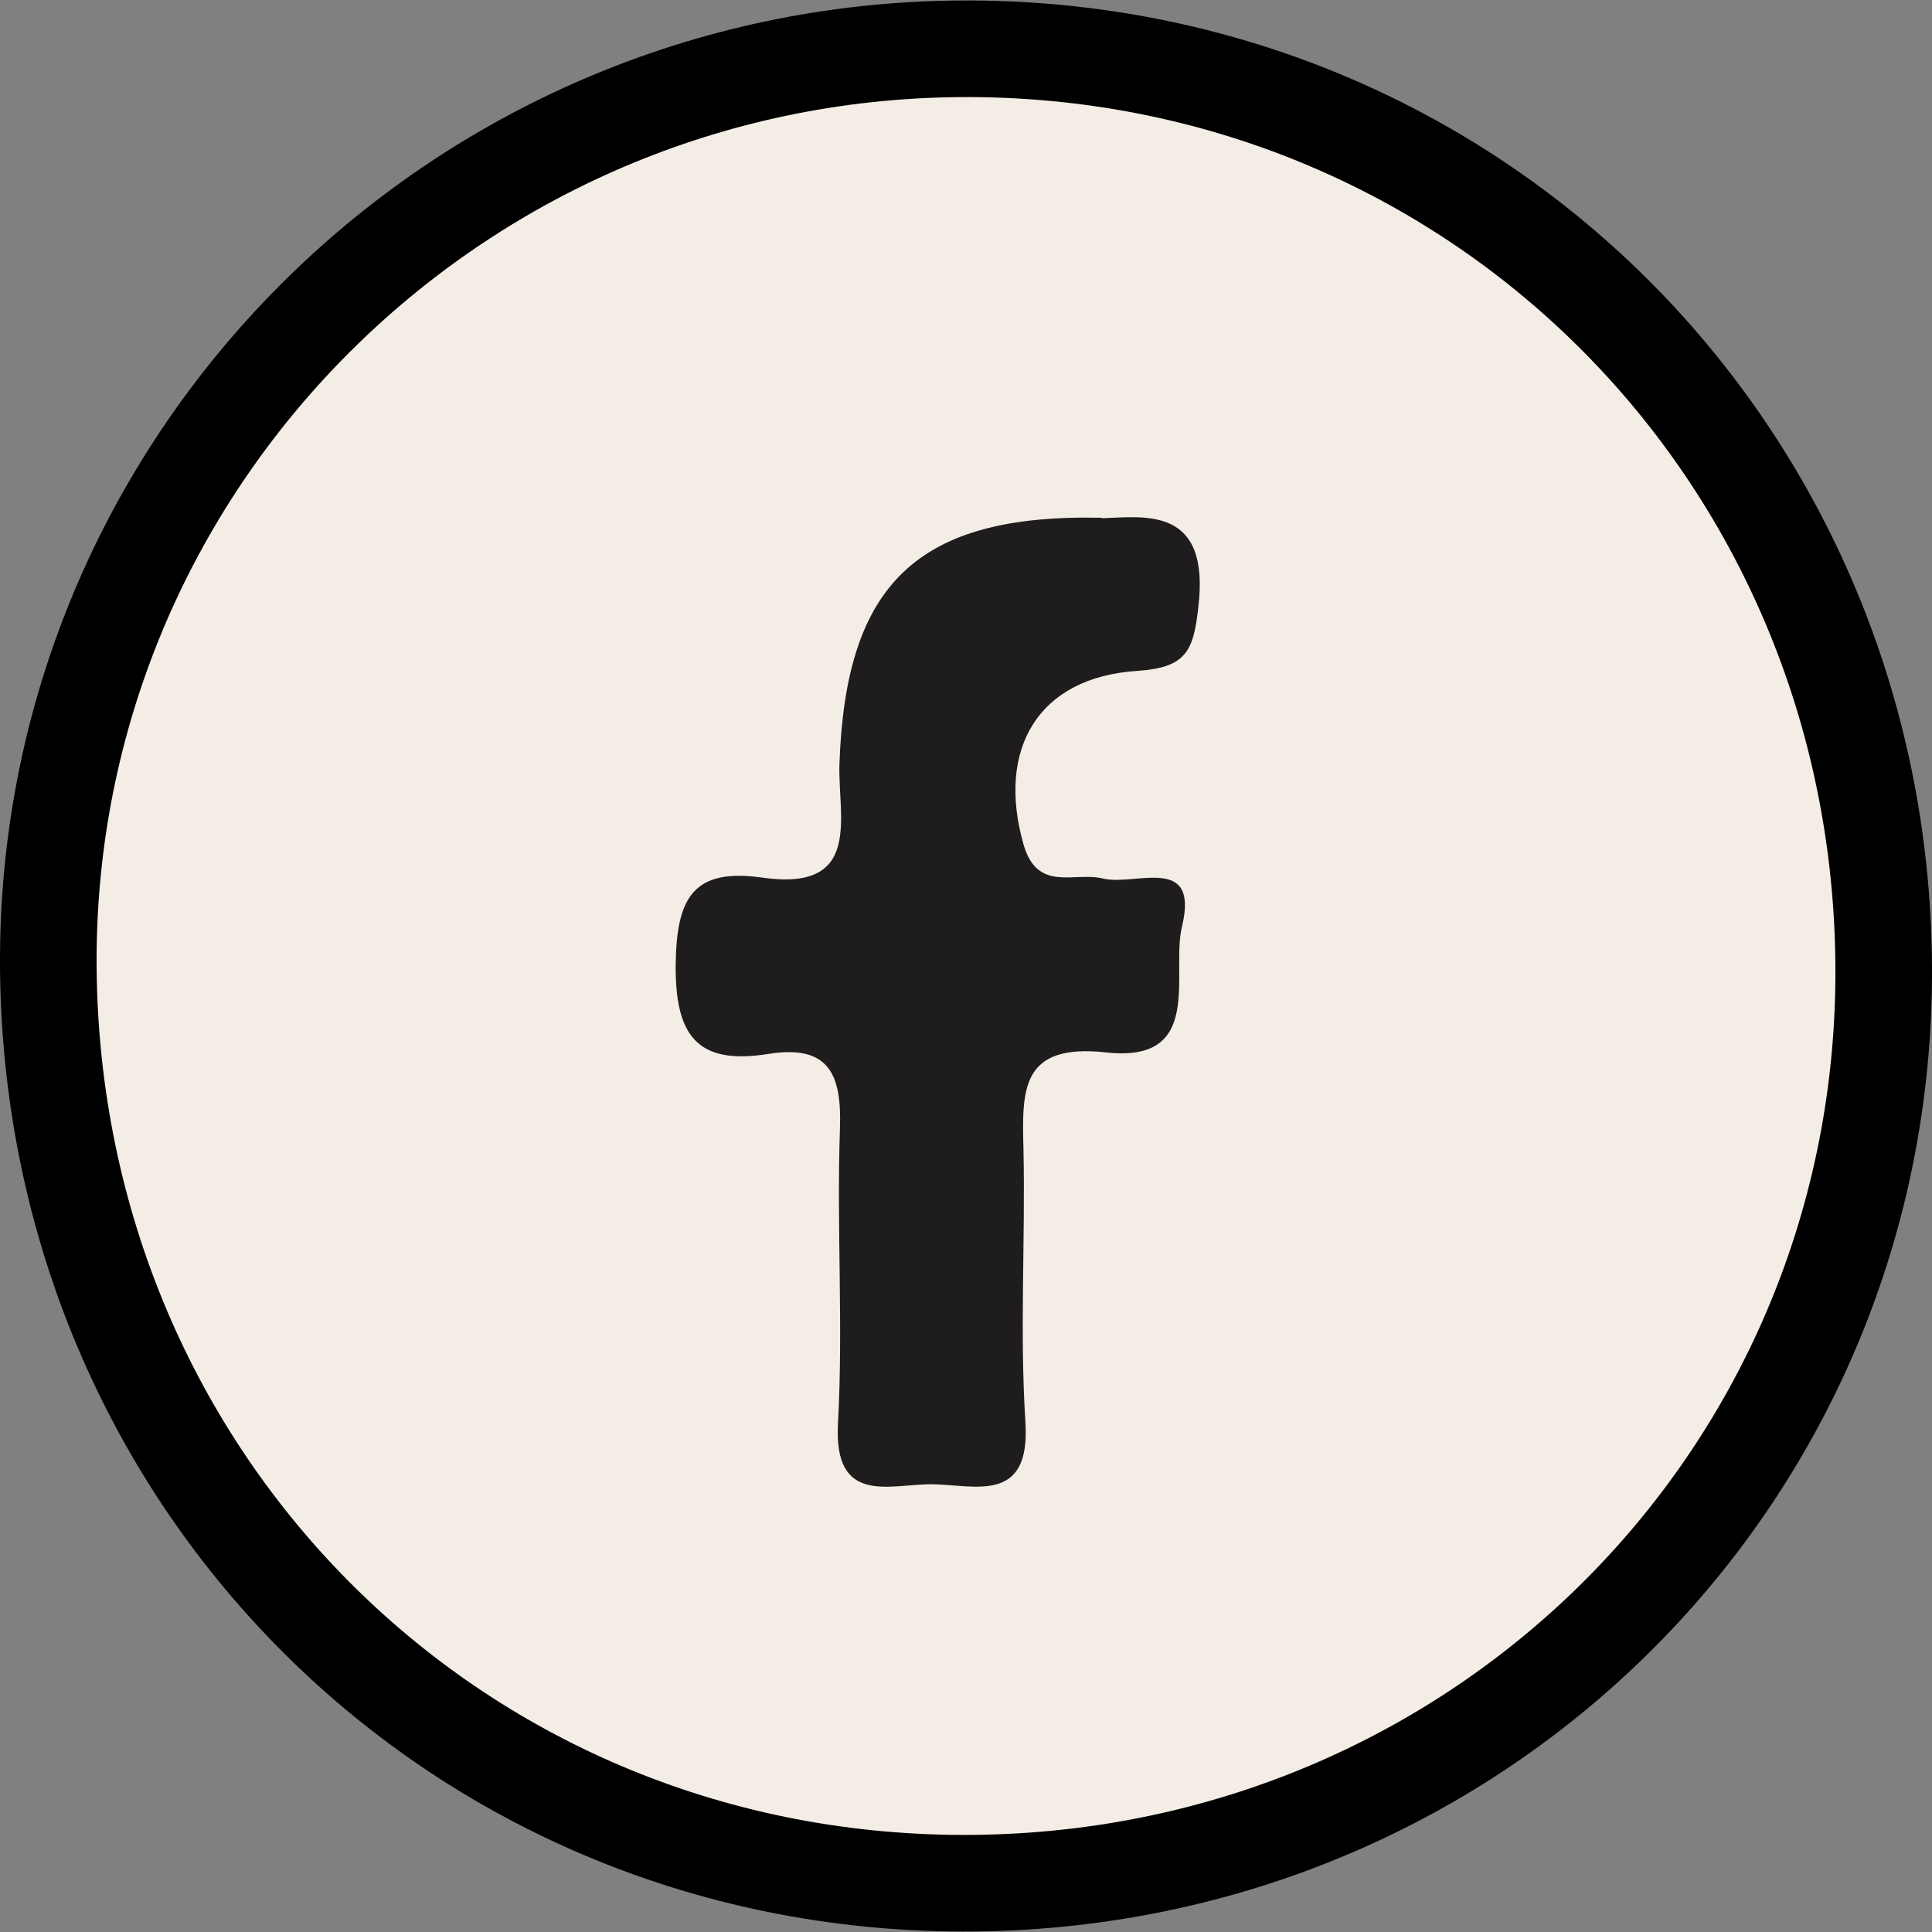
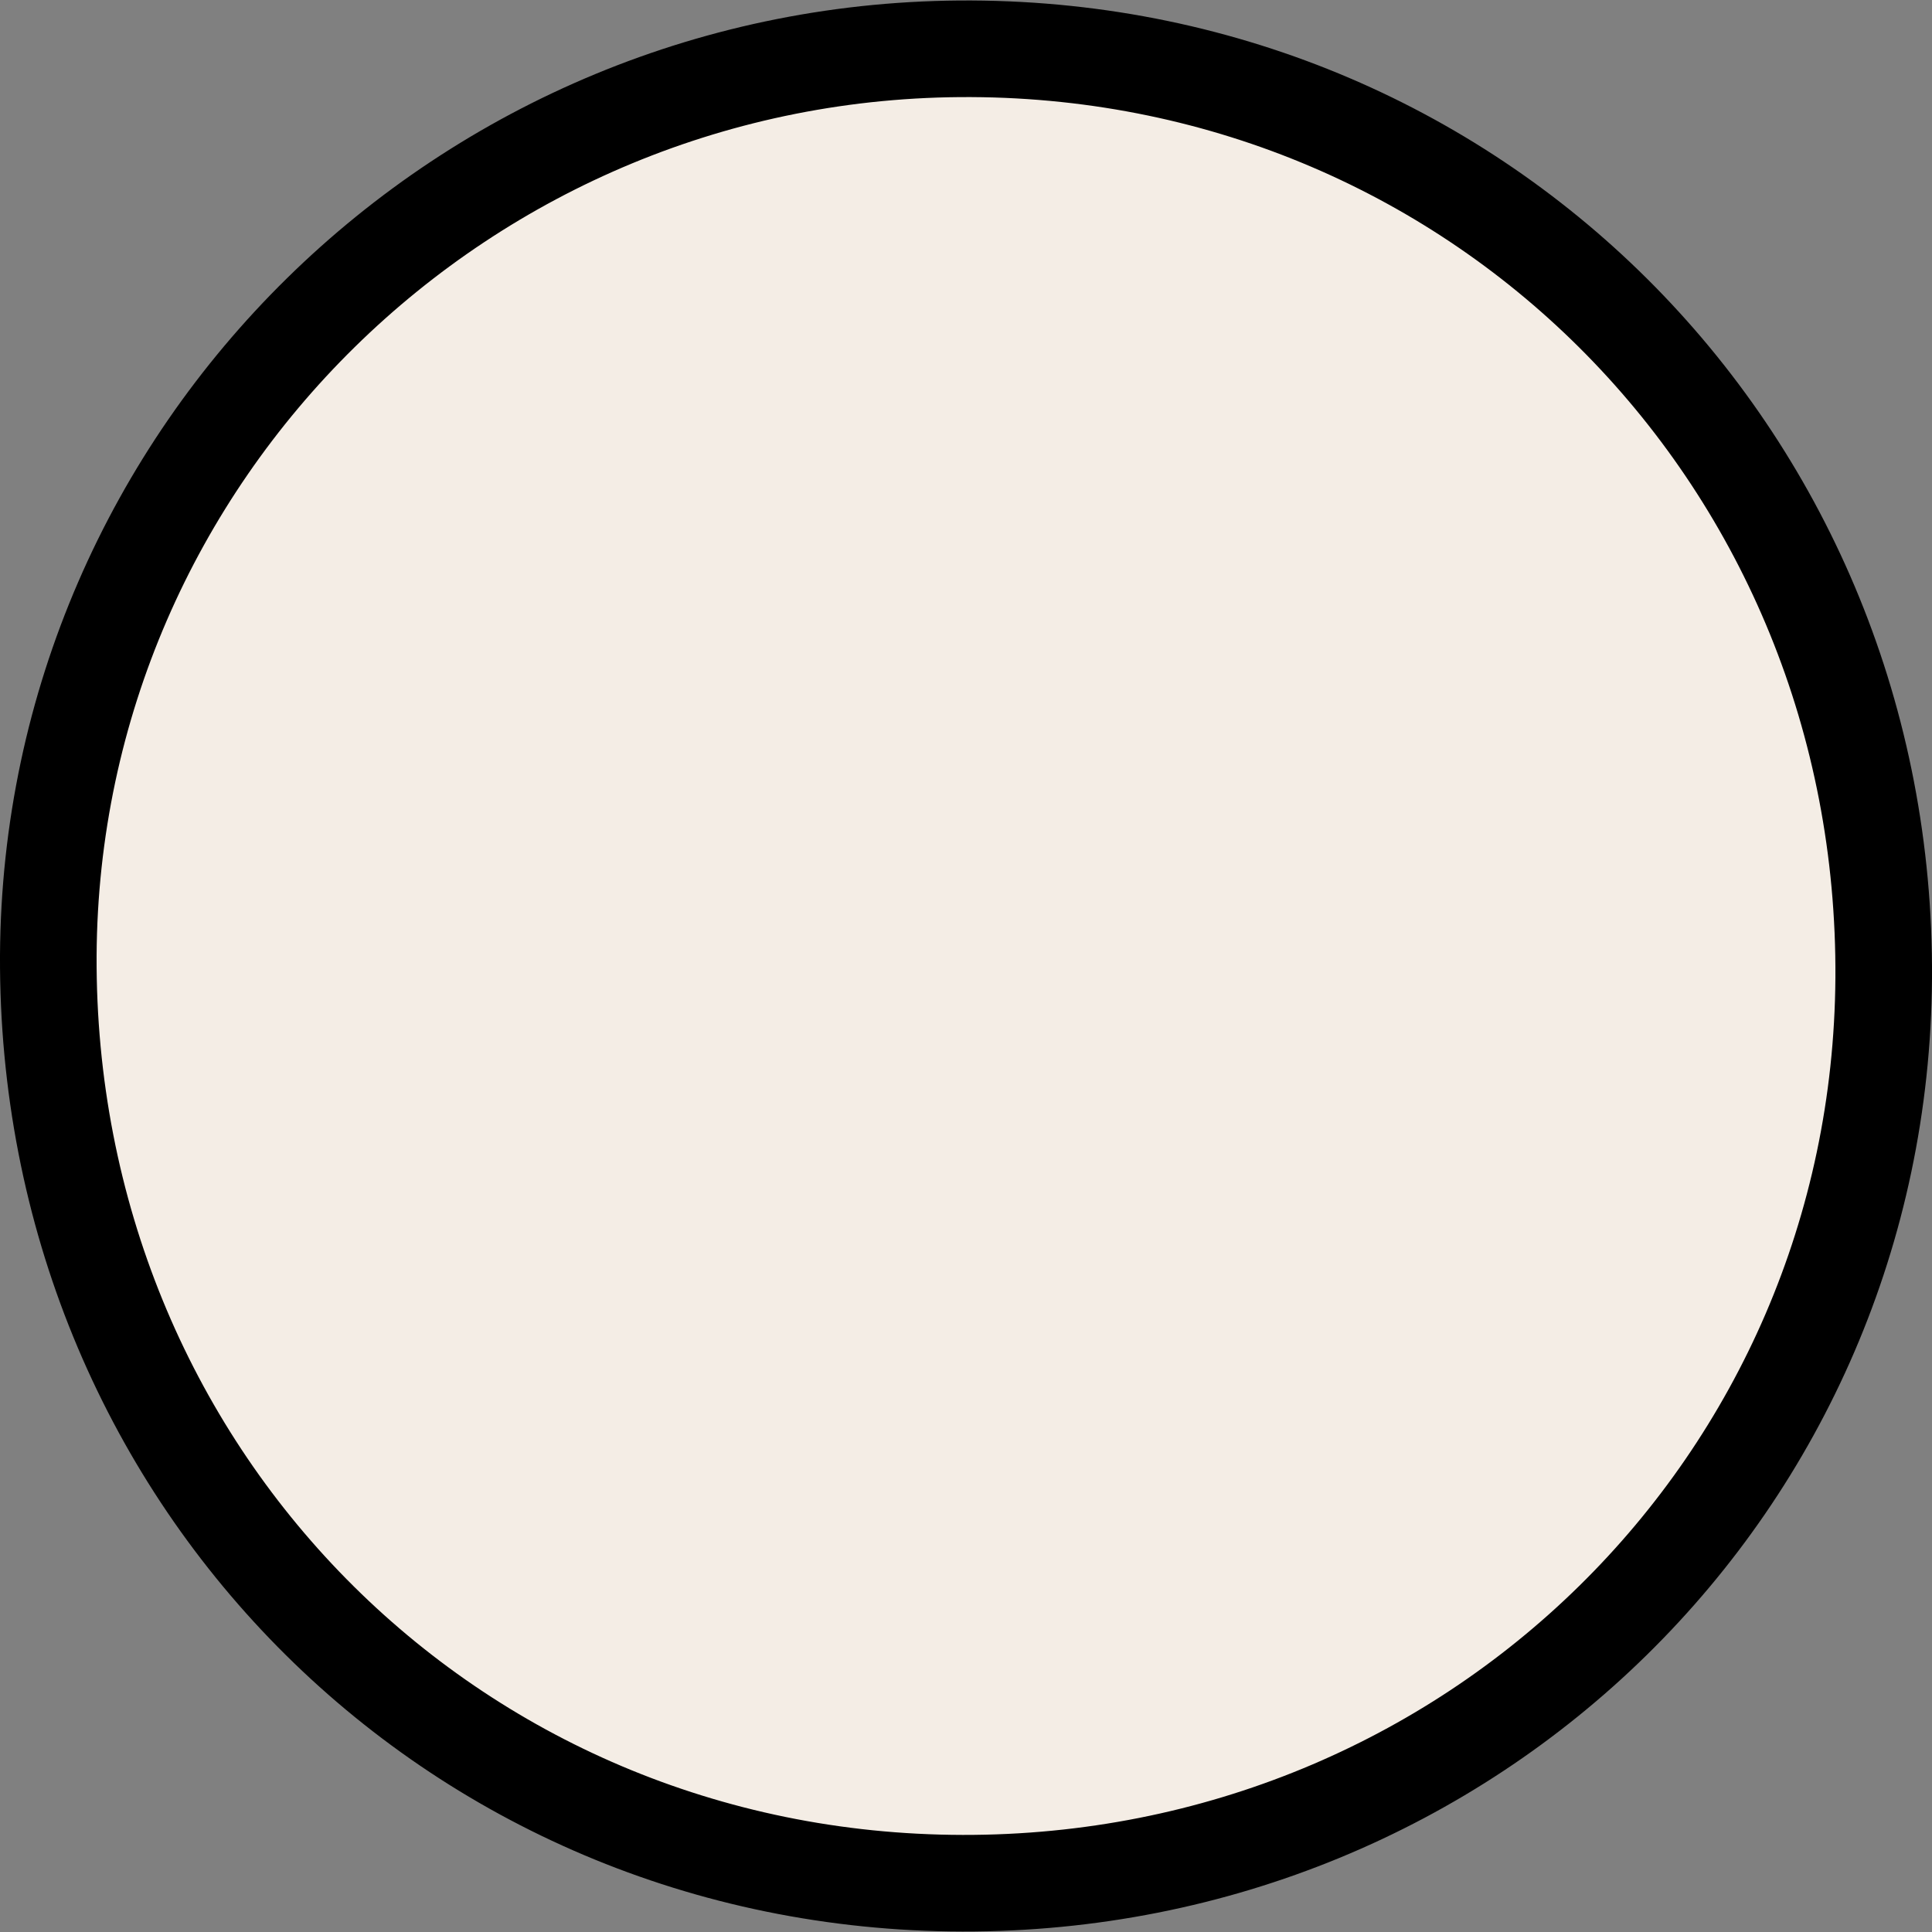
<svg xmlns="http://www.w3.org/2000/svg" id="Livello_1" version="1.1" viewBox="0 0 40 40">
  <rect x="0" y="0" width="40" height="40" fill="#808080" stroke="none" />
  <defs>
    <style>
      .st0 {
        fill: #f4ede5;
        stroke: #000;
        stroke-miterlimit: 10;
        stroke-width: 2px;
      }

      .st1 {
        fill: #1e1c1c;
      }
    </style>
  </defs>
  <path class="st0" d="M39,20.25c-.07,10.46-8.52,18.76-19.07,18.74-10.63-.02-18.98-8.5-18.93-19.21C1.06,9.37,9.62.96,20.11,1.01c10.61.05,18.96,8.56,18.89,19.25Z" />
-   <path class="st1" d="M22.81,10.73c.89-.03,2.25-.26,2,1.84-.1.91-.25,1.25-1.26,1.32-2.06.13-2.92,1.62-2.36,3.59.29,1.01,1.05.56,1.65.71.66.16,2-.52,1.63,1-.23.97.47,2.82-1.56,2.6-1.79-.2-1.75.79-1.72,2.01.04,1.88-.08,3.77.04,5.64.11,1.71-1.05,1.3-1.93,1.29-.86-.01-2.05.46-1.95-1.27.11-2.02-.03-4.06.04-6.09.04-1.12-.22-1.75-1.48-1.55-1.49.24-1.94-.39-1.92-1.88.02-1.37.38-1.97,1.79-1.77,2.1.3,1.56-1.28,1.6-2.36.13-3.69,1.58-5.18,5.44-5.09Z" />
</svg>